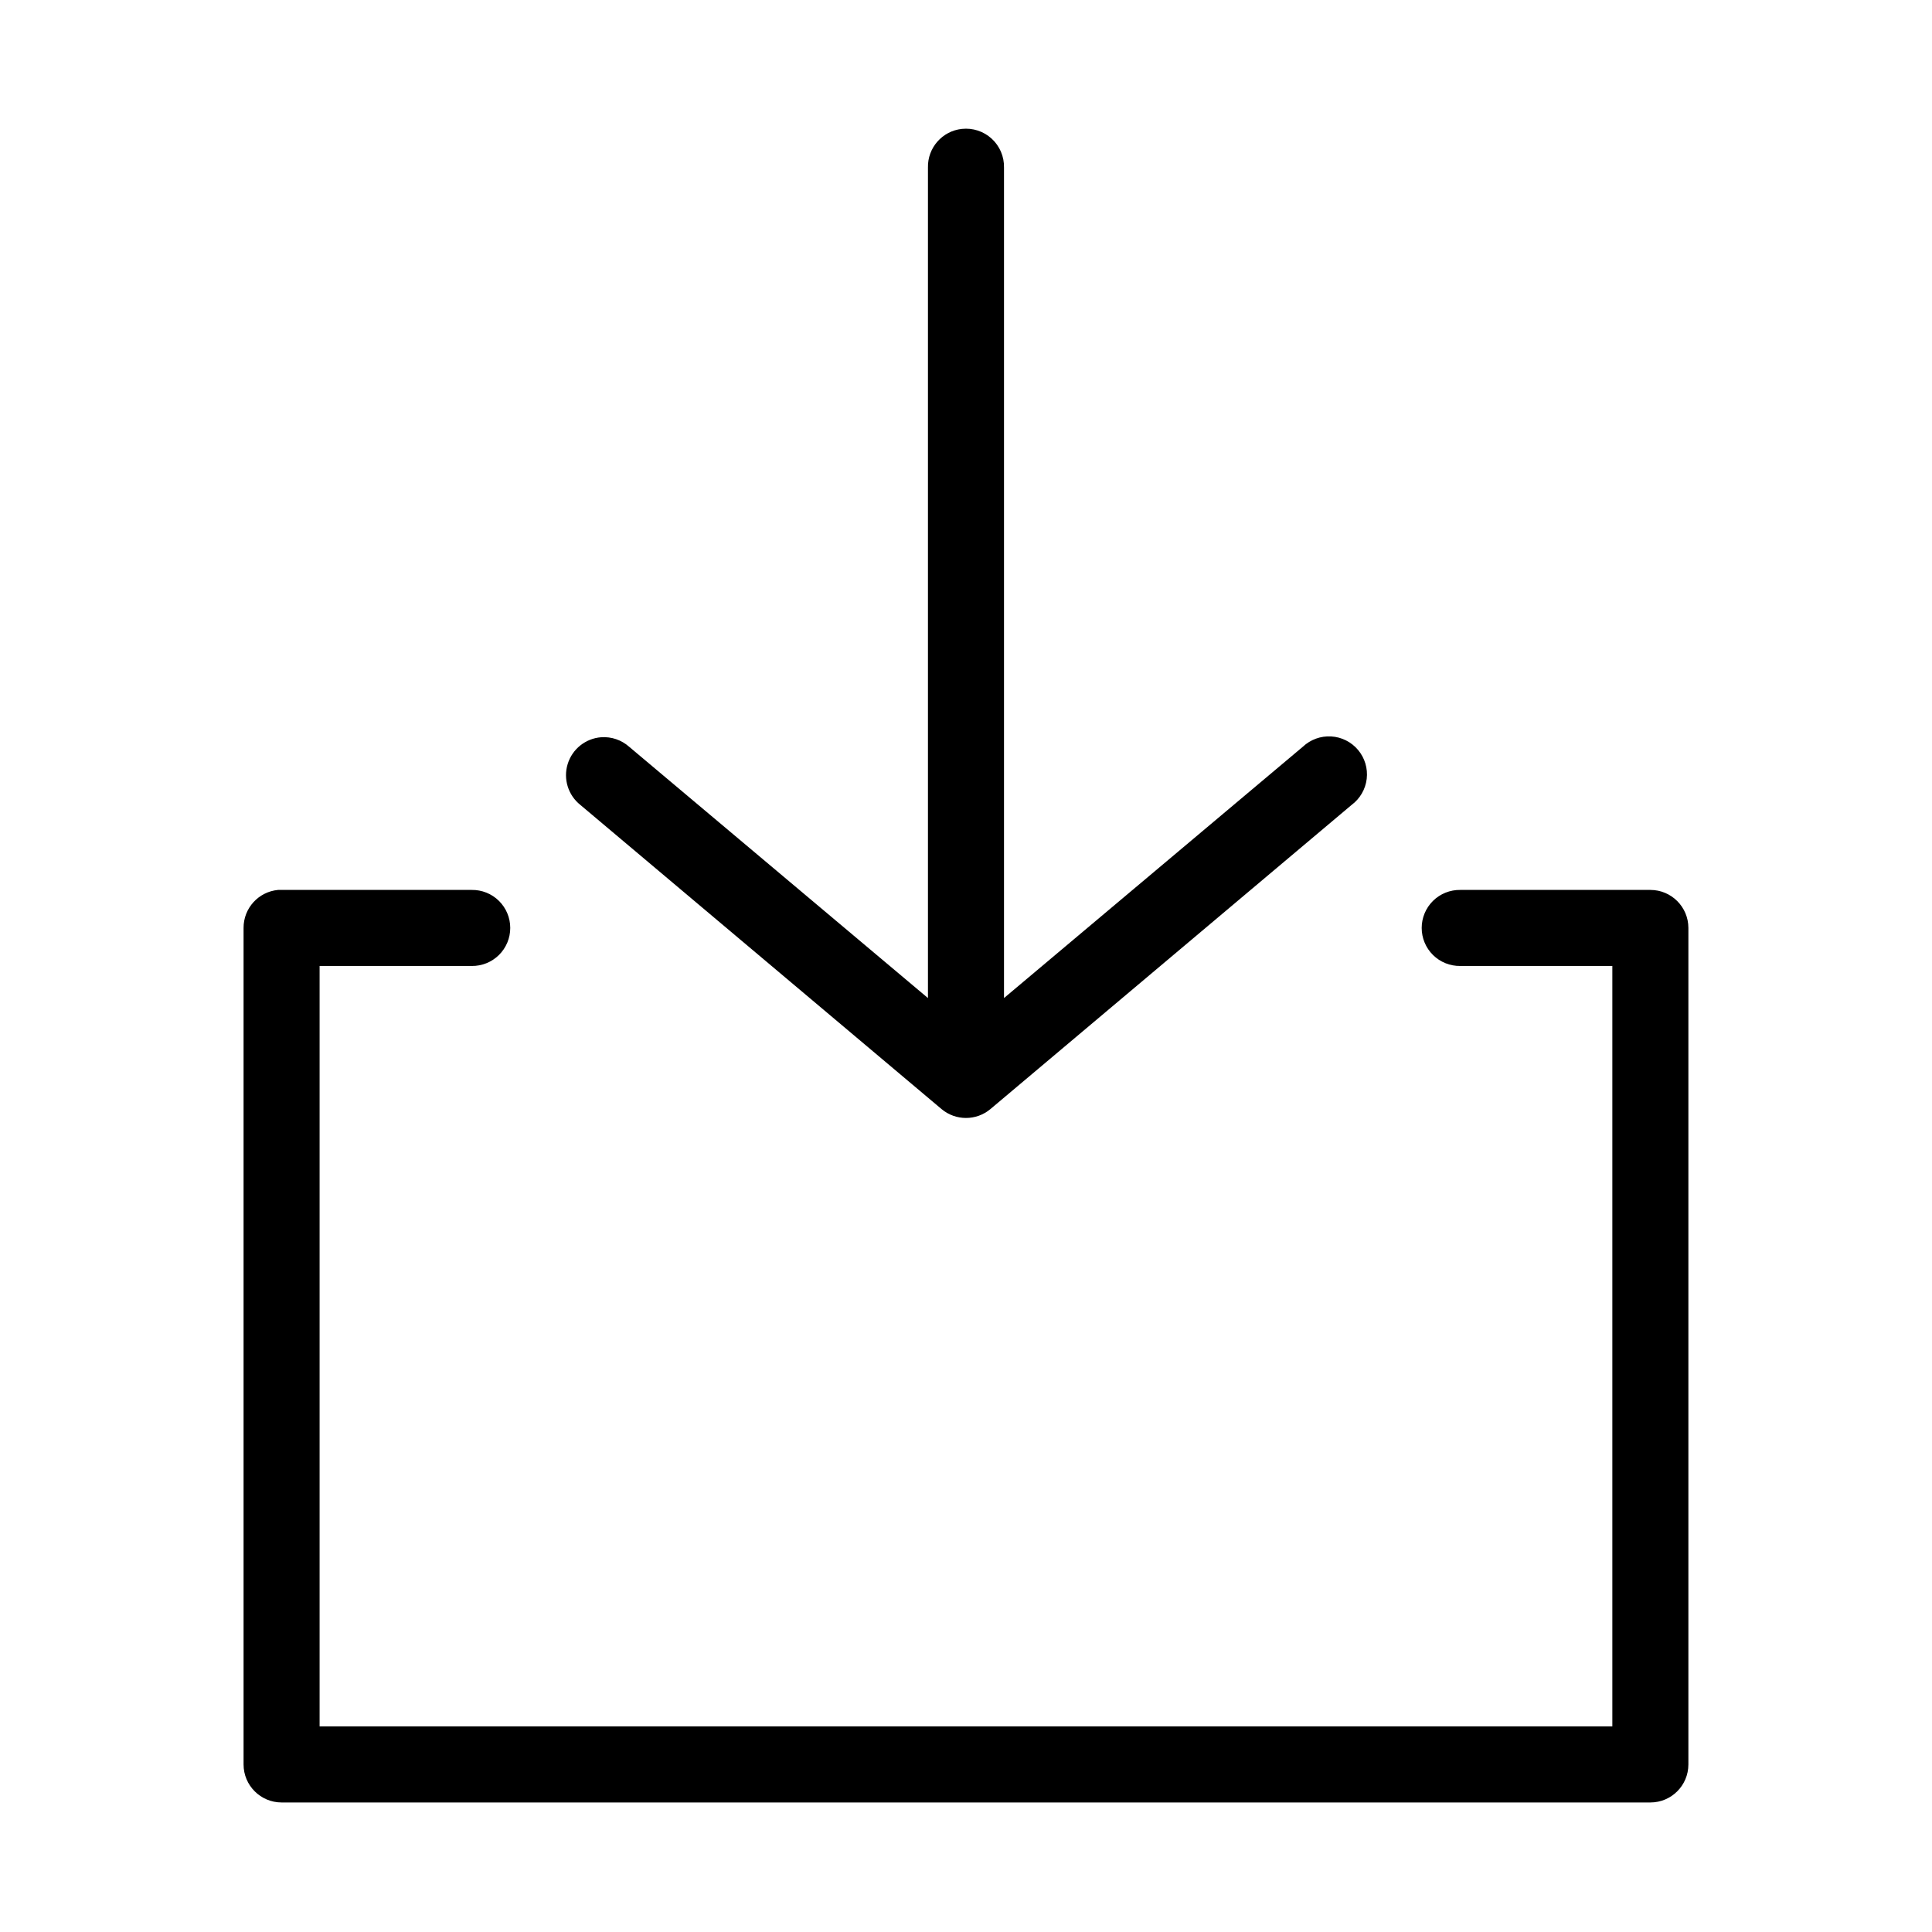
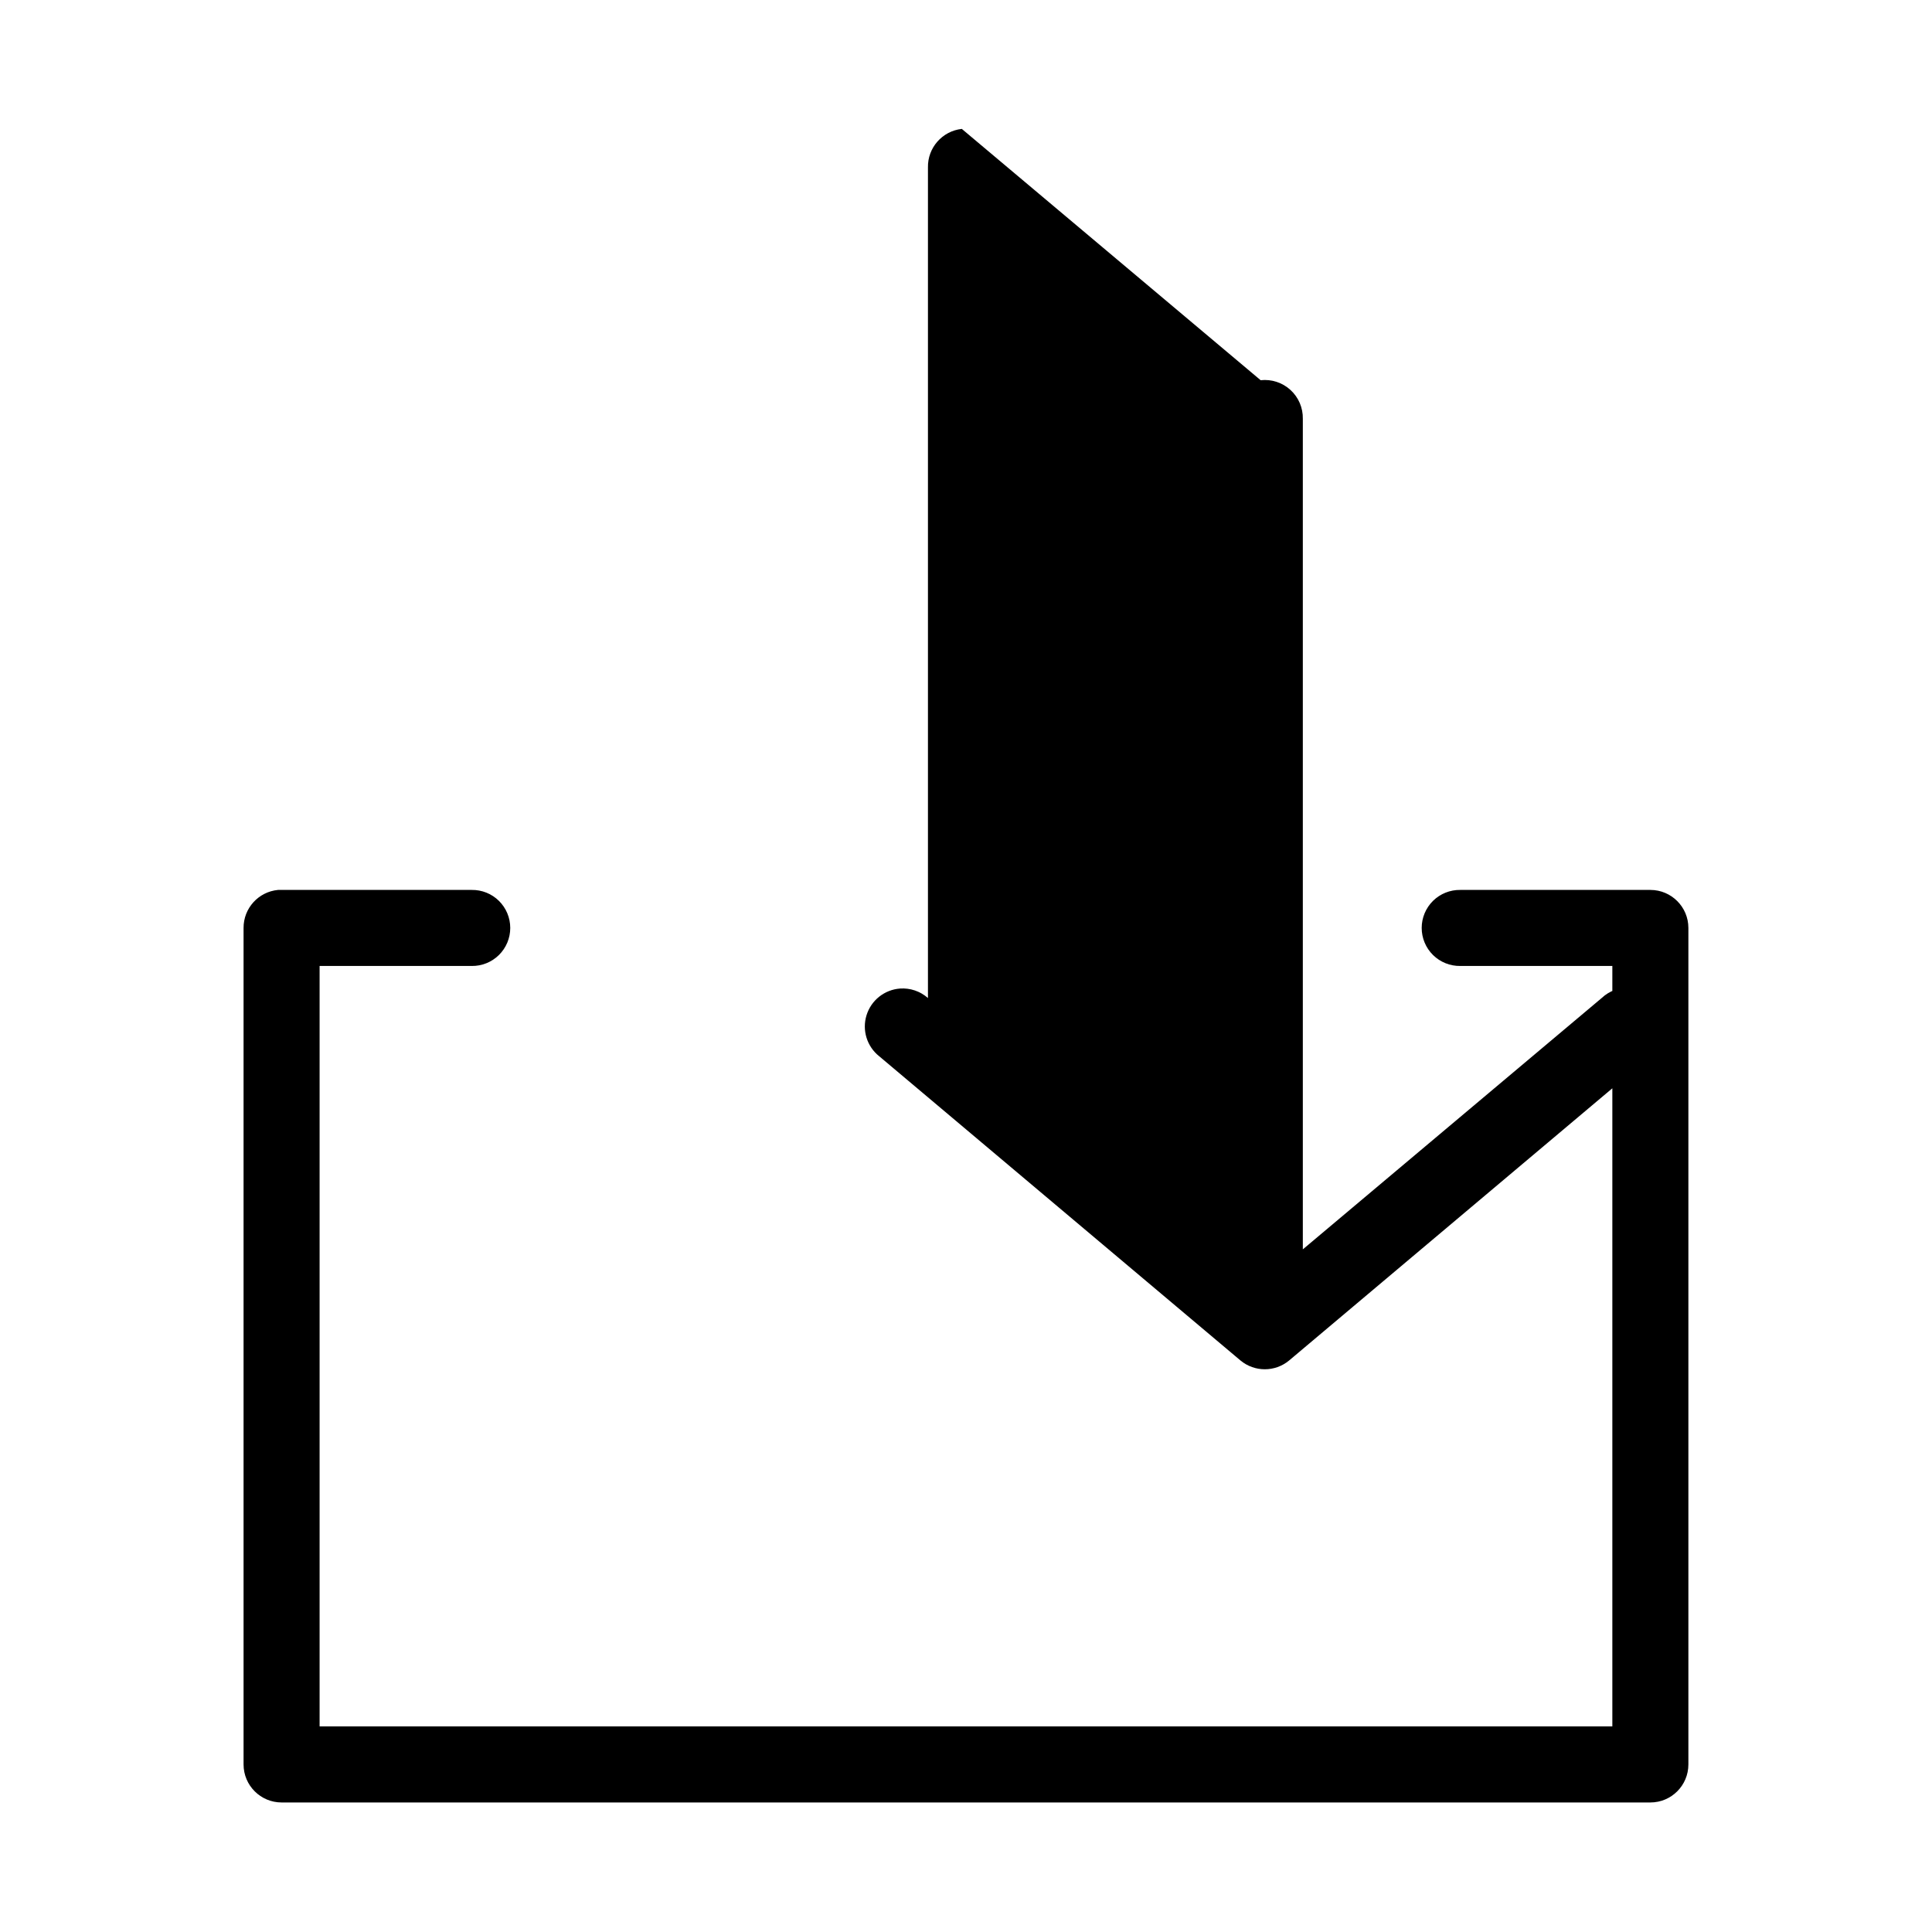
<svg xmlns="http://www.w3.org/2000/svg" fill="#000000" width="800px" height="800px" version="1.1" viewBox="144 144 512 512">
-   <path d="m398.89 178.16c-5.188 0.57-9.086 5.012-8.973 10.234v220.1l-79.191-66.598c-2.027-1.801-4.695-2.707-7.402-2.519-4.137 0.309-7.664 3.125-8.883 7.094s0.121 8.277 3.375 10.855l95.723 80.609c3.738 3.117 9.172 3.117 12.91 0l95.723-80.609c2.234-1.652 3.688-4.152 4.019-6.91 0.328-2.758-0.496-5.531-2.281-7.66-1.781-2.129-4.363-3.43-7.137-3.594-2.773-0.16-5.492 0.828-7.512 2.734l-79.191 66.598v-220.1c0.062-2.902-1.129-5.691-3.269-7.648-2.141-1.961-5.023-2.902-7.91-2.586zm-181.21 201.68c-5.195 0.488-9.156 4.859-9.133 10.074v221.68c0 5.566 4.512 10.078 10.078 10.078h362.74c5.562 0 10.074-4.512 10.074-10.078v-221.68c0-5.562-4.512-10.074-10.074-10.074h-50.383c-2.695-0.039-5.297 1.004-7.219 2.898-1.918 1.895-3 4.481-3 7.176 0 2.699 1.082 5.281 3 7.176 1.922 1.895 4.523 2.938 7.219 2.902h40.305v201.52h-342.59v-201.52h40.305c2.699 0.035 5.297-1.008 7.219-2.902 1.918-1.895 3-4.477 3-7.176 0-2.695-1.082-5.281-3-7.176-1.922-1.895-4.519-2.938-7.219-2.898h-50.379c-0.316-0.016-0.633-0.016-0.945 0z" />
+   <path d="m398.89 178.16c-5.188 0.57-9.086 5.012-8.973 10.234v220.1c-2.027-1.801-4.695-2.707-7.402-2.519-4.137 0.309-7.664 3.125-8.883 7.094s0.121 8.277 3.375 10.855l95.723 80.609c3.738 3.117 9.172 3.117 12.91 0l95.723-80.609c2.234-1.652 3.688-4.152 4.019-6.91 0.328-2.758-0.496-5.531-2.281-7.66-1.781-2.129-4.363-3.43-7.137-3.594-2.773-0.16-5.492 0.828-7.512 2.734l-79.191 66.598v-220.1c0.062-2.902-1.129-5.691-3.269-7.648-2.141-1.961-5.023-2.902-7.91-2.586zm-181.21 201.68c-5.195 0.488-9.156 4.859-9.133 10.074v221.68c0 5.566 4.512 10.078 10.078 10.078h362.74c5.562 0 10.074-4.512 10.074-10.078v-221.68c0-5.562-4.512-10.074-10.074-10.074h-50.383c-2.695-0.039-5.297 1.004-7.219 2.898-1.918 1.895-3 4.481-3 7.176 0 2.699 1.082 5.281 3 7.176 1.922 1.895 4.523 2.938 7.219 2.902h40.305v201.52h-342.59v-201.52h40.305c2.699 0.035 5.297-1.008 7.219-2.902 1.918-1.895 3-4.477 3-7.176 0-2.695-1.082-5.281-3-7.176-1.922-1.895-4.519-2.938-7.219-2.898h-50.379c-0.316-0.016-0.633-0.016-0.945 0z" />
</svg>